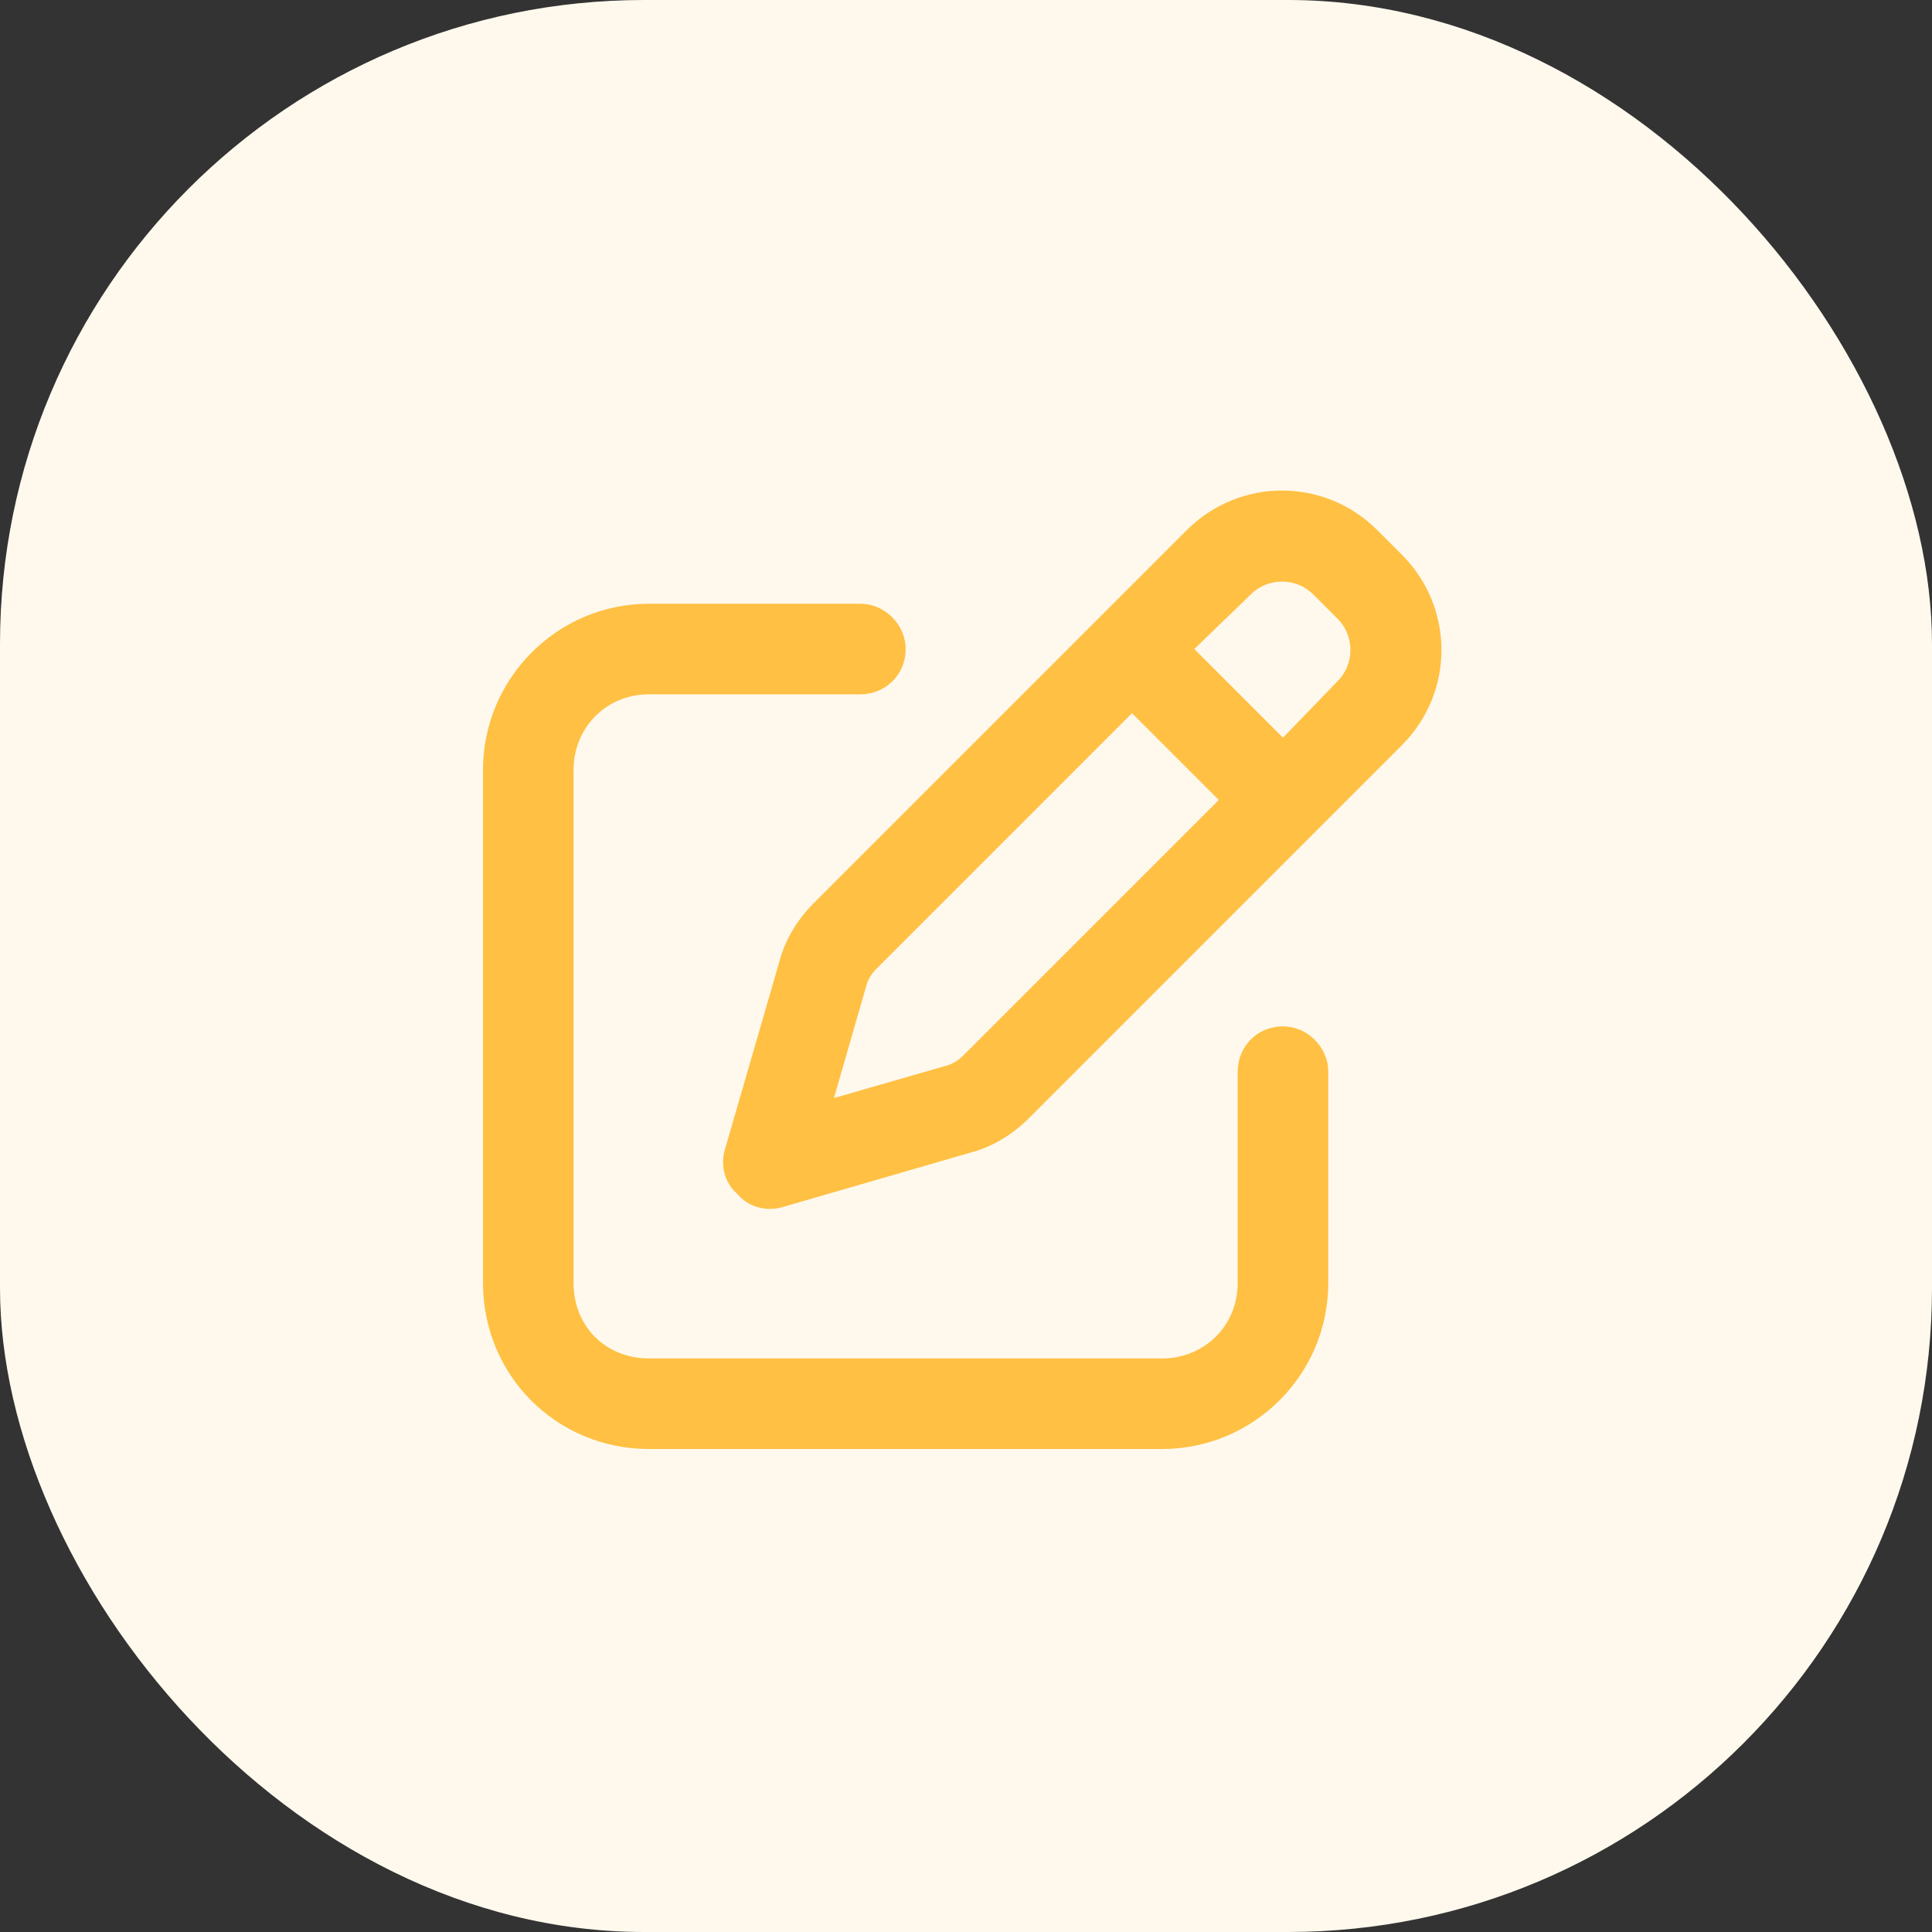
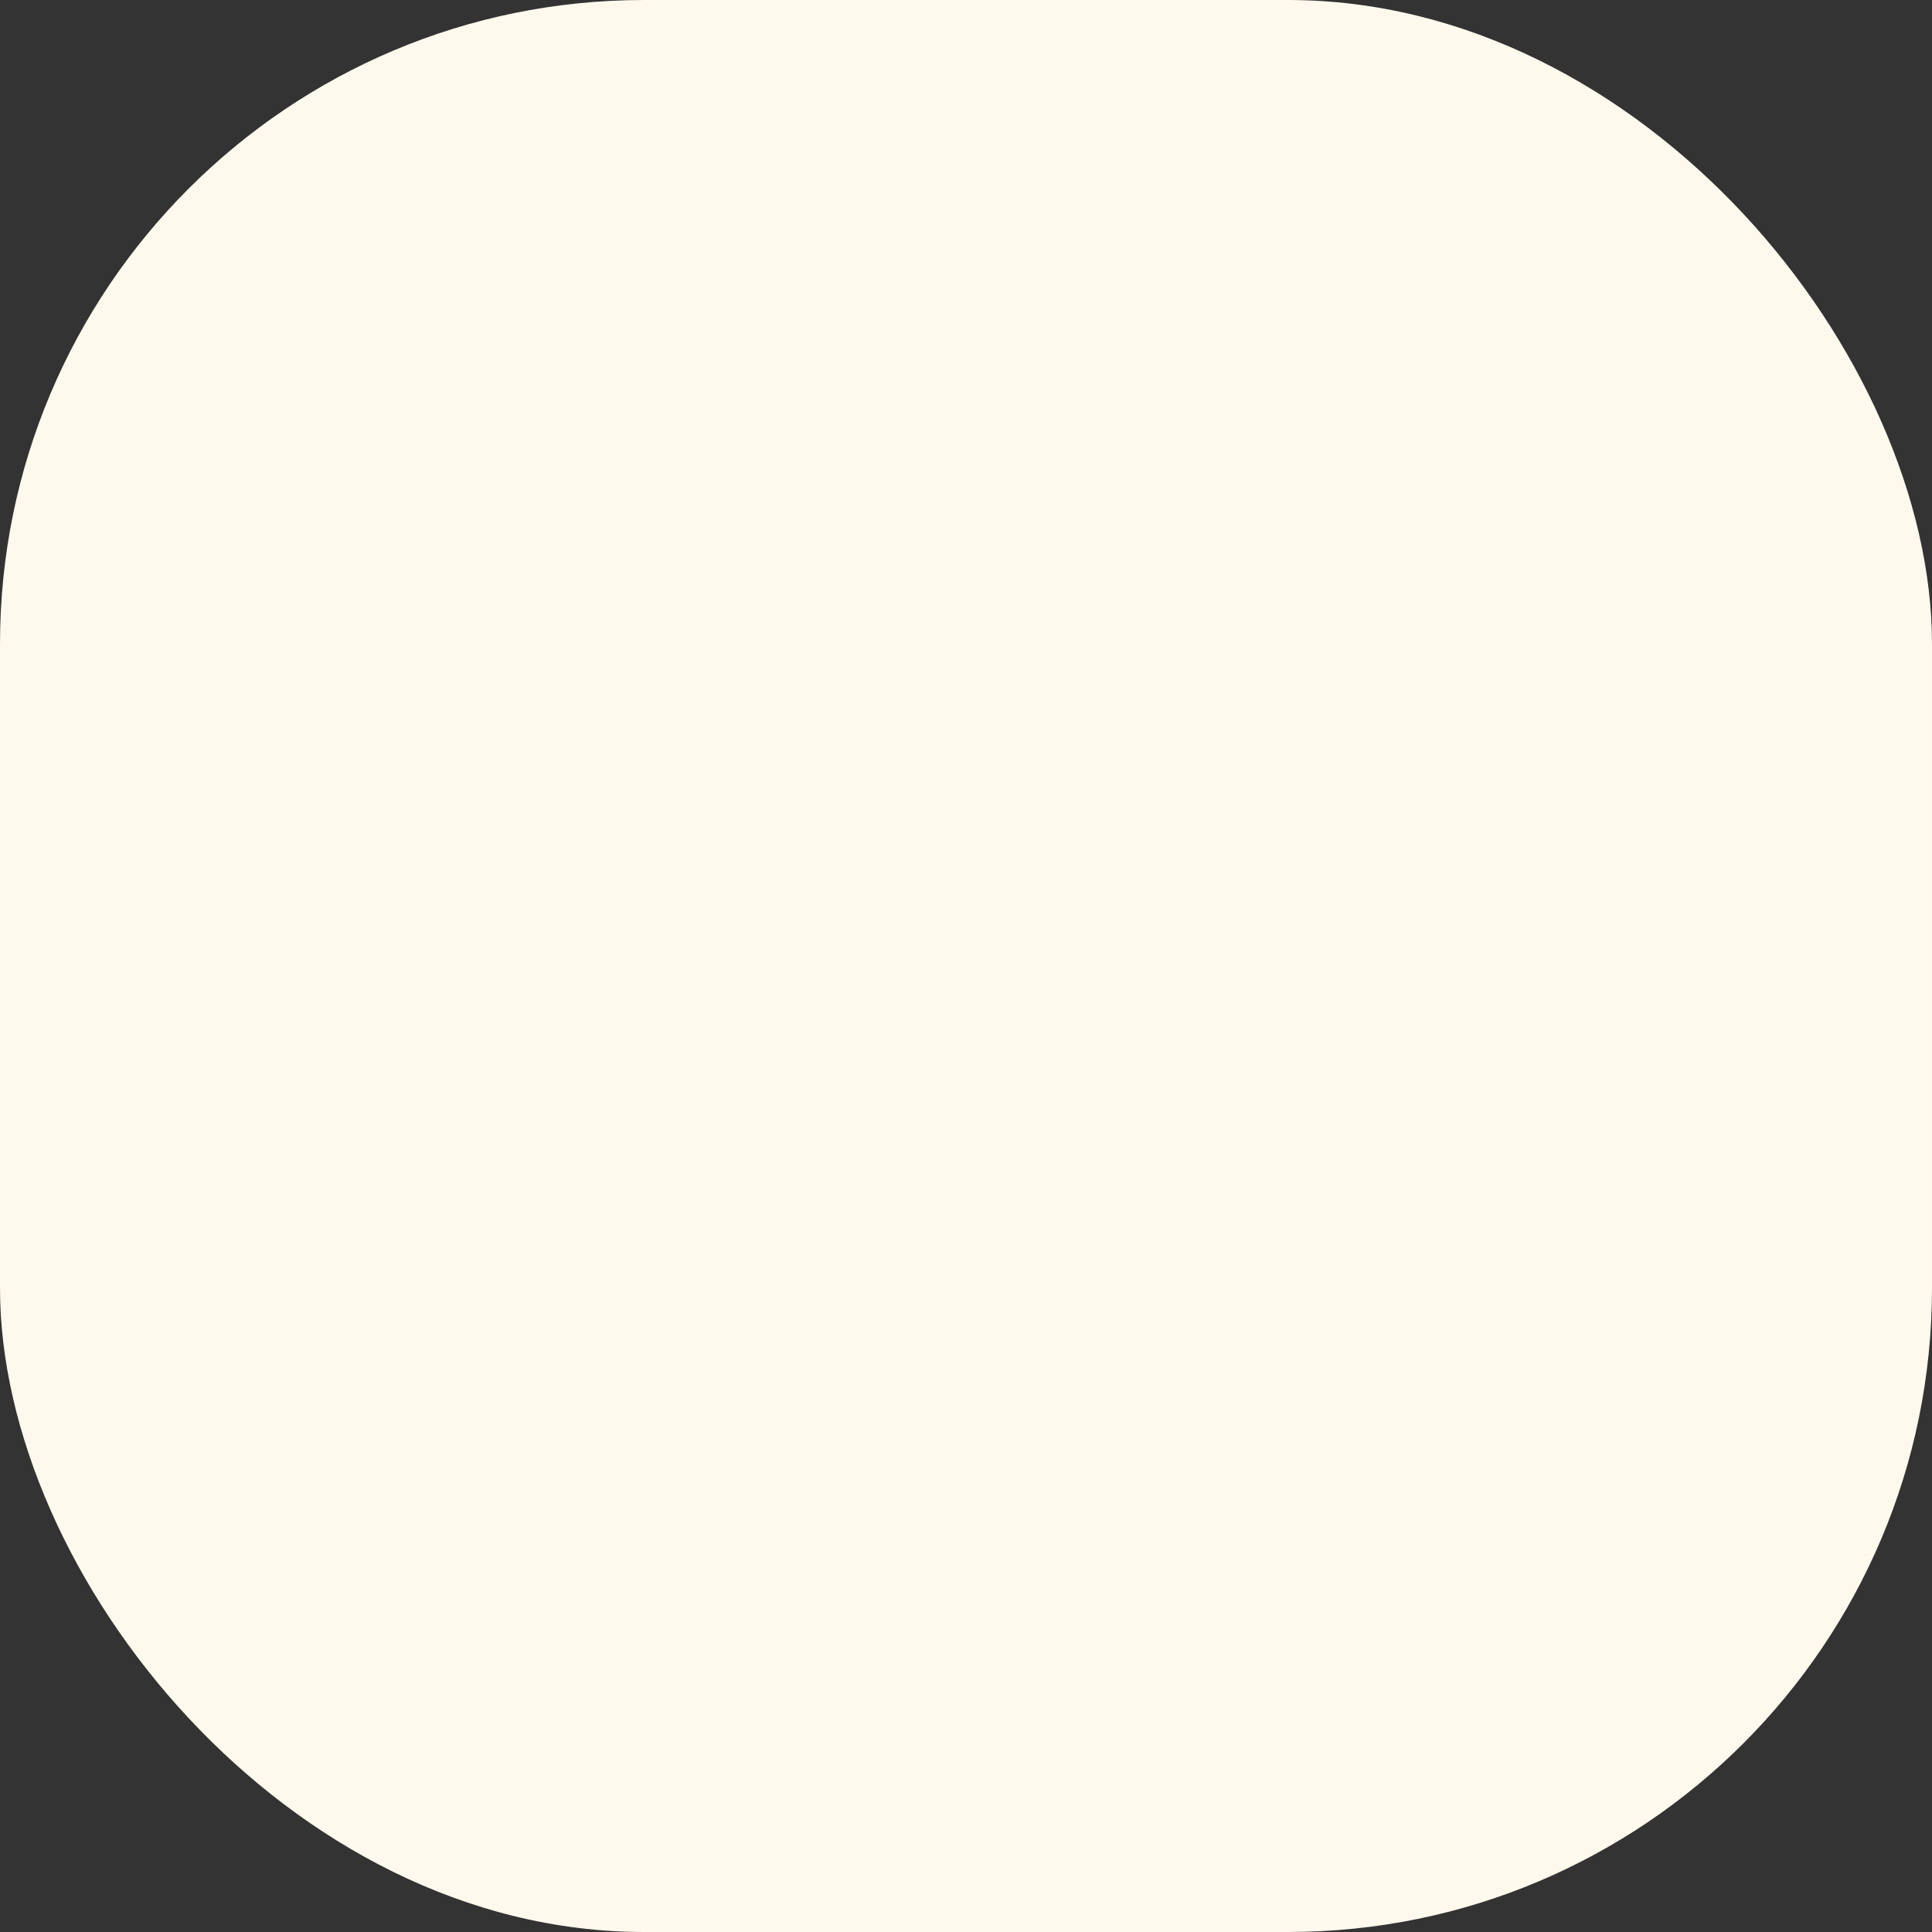
<svg xmlns="http://www.w3.org/2000/svg" width="48" height="48" viewBox="0 0 48 48" fill="none">
  <rect x="0" y="0" width="48" height="48" fill="#333333" stroke="none" />
  <rect width="48" height="48" rx="16" fill="#FFF9ED" />
-   <path d="M29.484 13.172C30.797 11.859 32.906 11.859 34.219 13.172L34.828 13.781C36.141 15.094 36.141 17.203 34.828 18.516L25.547 27.797C25.172 28.172 24.656 28.5 24.094 28.641L19.406 30C19.031 30.094 18.609 30 18.328 29.672C18 29.391 17.906 28.969 18 28.594L19.359 23.906C19.5 23.344 19.828 22.828 20.203 22.453L29.484 13.172ZM32.625 14.766C32.203 14.344 31.5 14.344 31.078 14.766L29.672 16.125L31.875 18.328L33.234 16.922C33.656 16.5 33.656 15.797 33.234 15.375L32.625 14.766ZM21.516 24.516L20.719 27.281L23.484 26.484C23.672 26.438 23.812 26.344 23.953 26.203L30.281 19.875L28.125 17.719L21.797 24.047C21.656 24.188 21.562 24.328 21.516 24.516ZM21.375 15C21.984 15 22.5 15.516 22.5 16.125C22.5 16.781 21.984 17.25 21.375 17.25H16.125C15.047 17.25 14.25 18.094 14.25 19.125V31.875C14.25 32.953 15.047 33.75 16.125 33.75H28.875C29.906 33.75 30.75 32.953 30.75 31.875V26.625C30.75 26.016 31.219 25.5 31.875 25.5C32.484 25.5 33 26.016 33 26.625V31.875C33 34.172 31.125 36 28.875 36H16.125C13.828 36 12 34.172 12 31.875V19.125C12 16.875 13.828 15 16.125 15H21.375Z" fill="#FFC043" />
</svg>